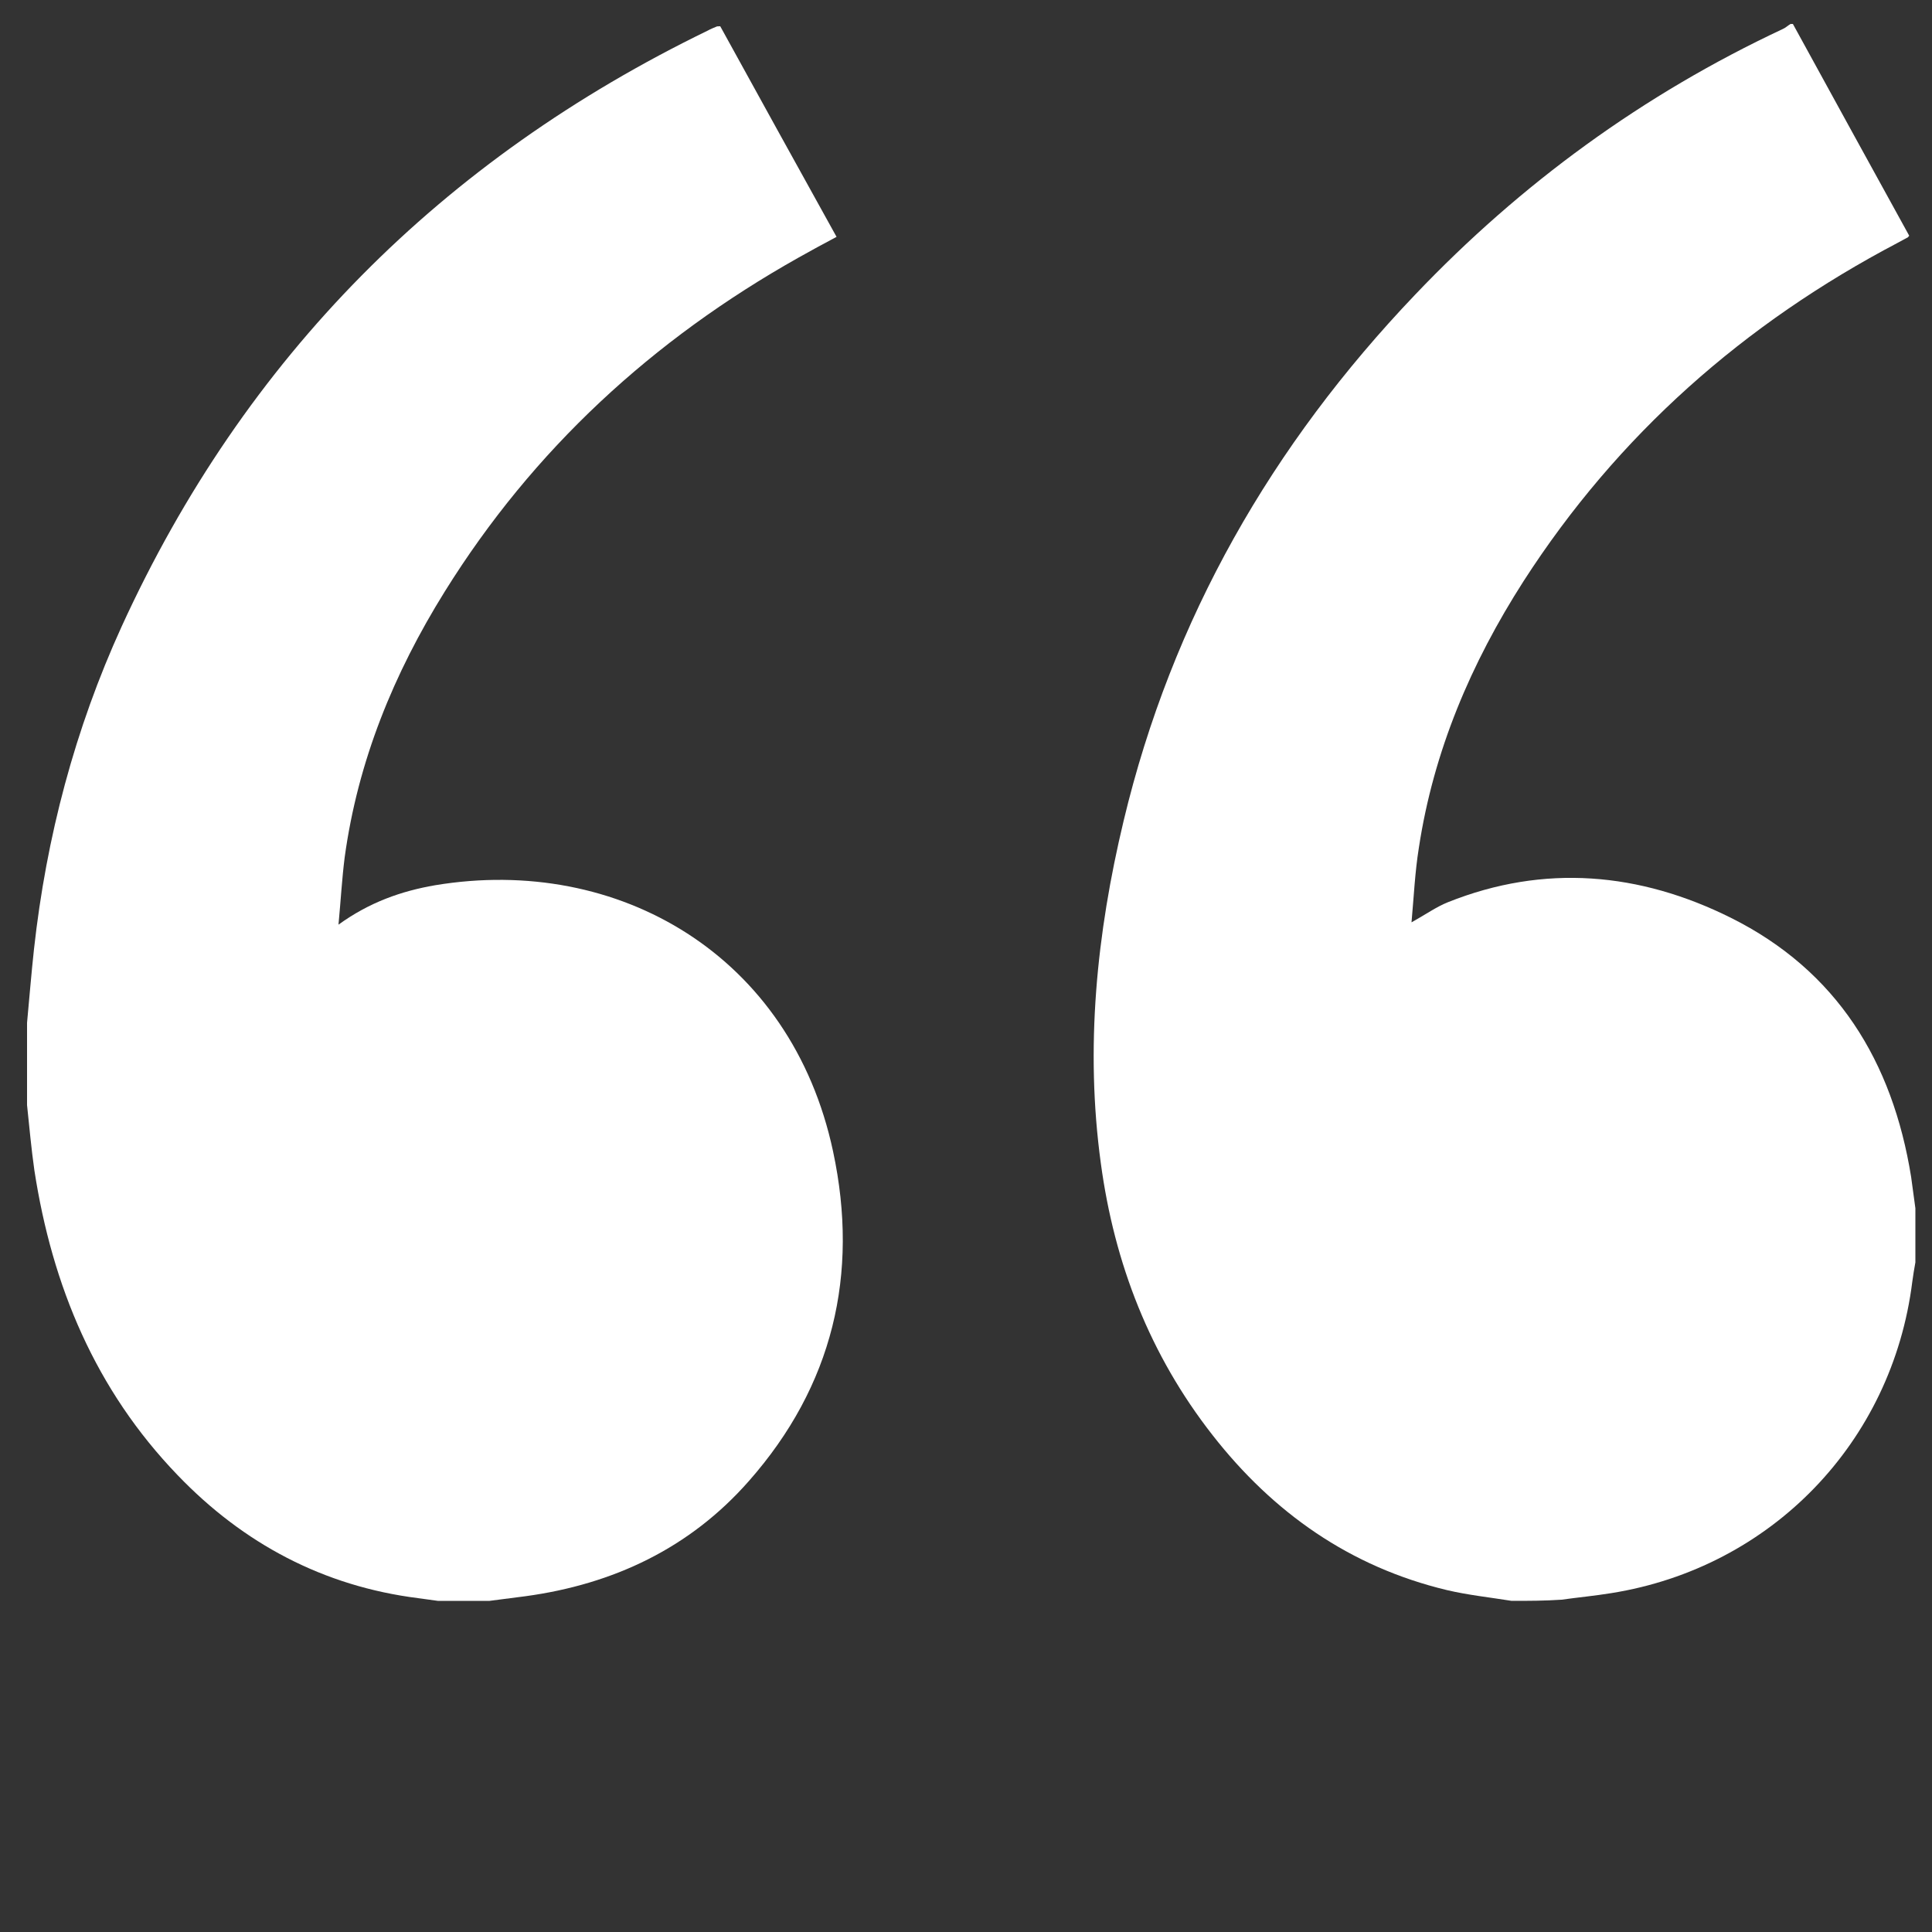
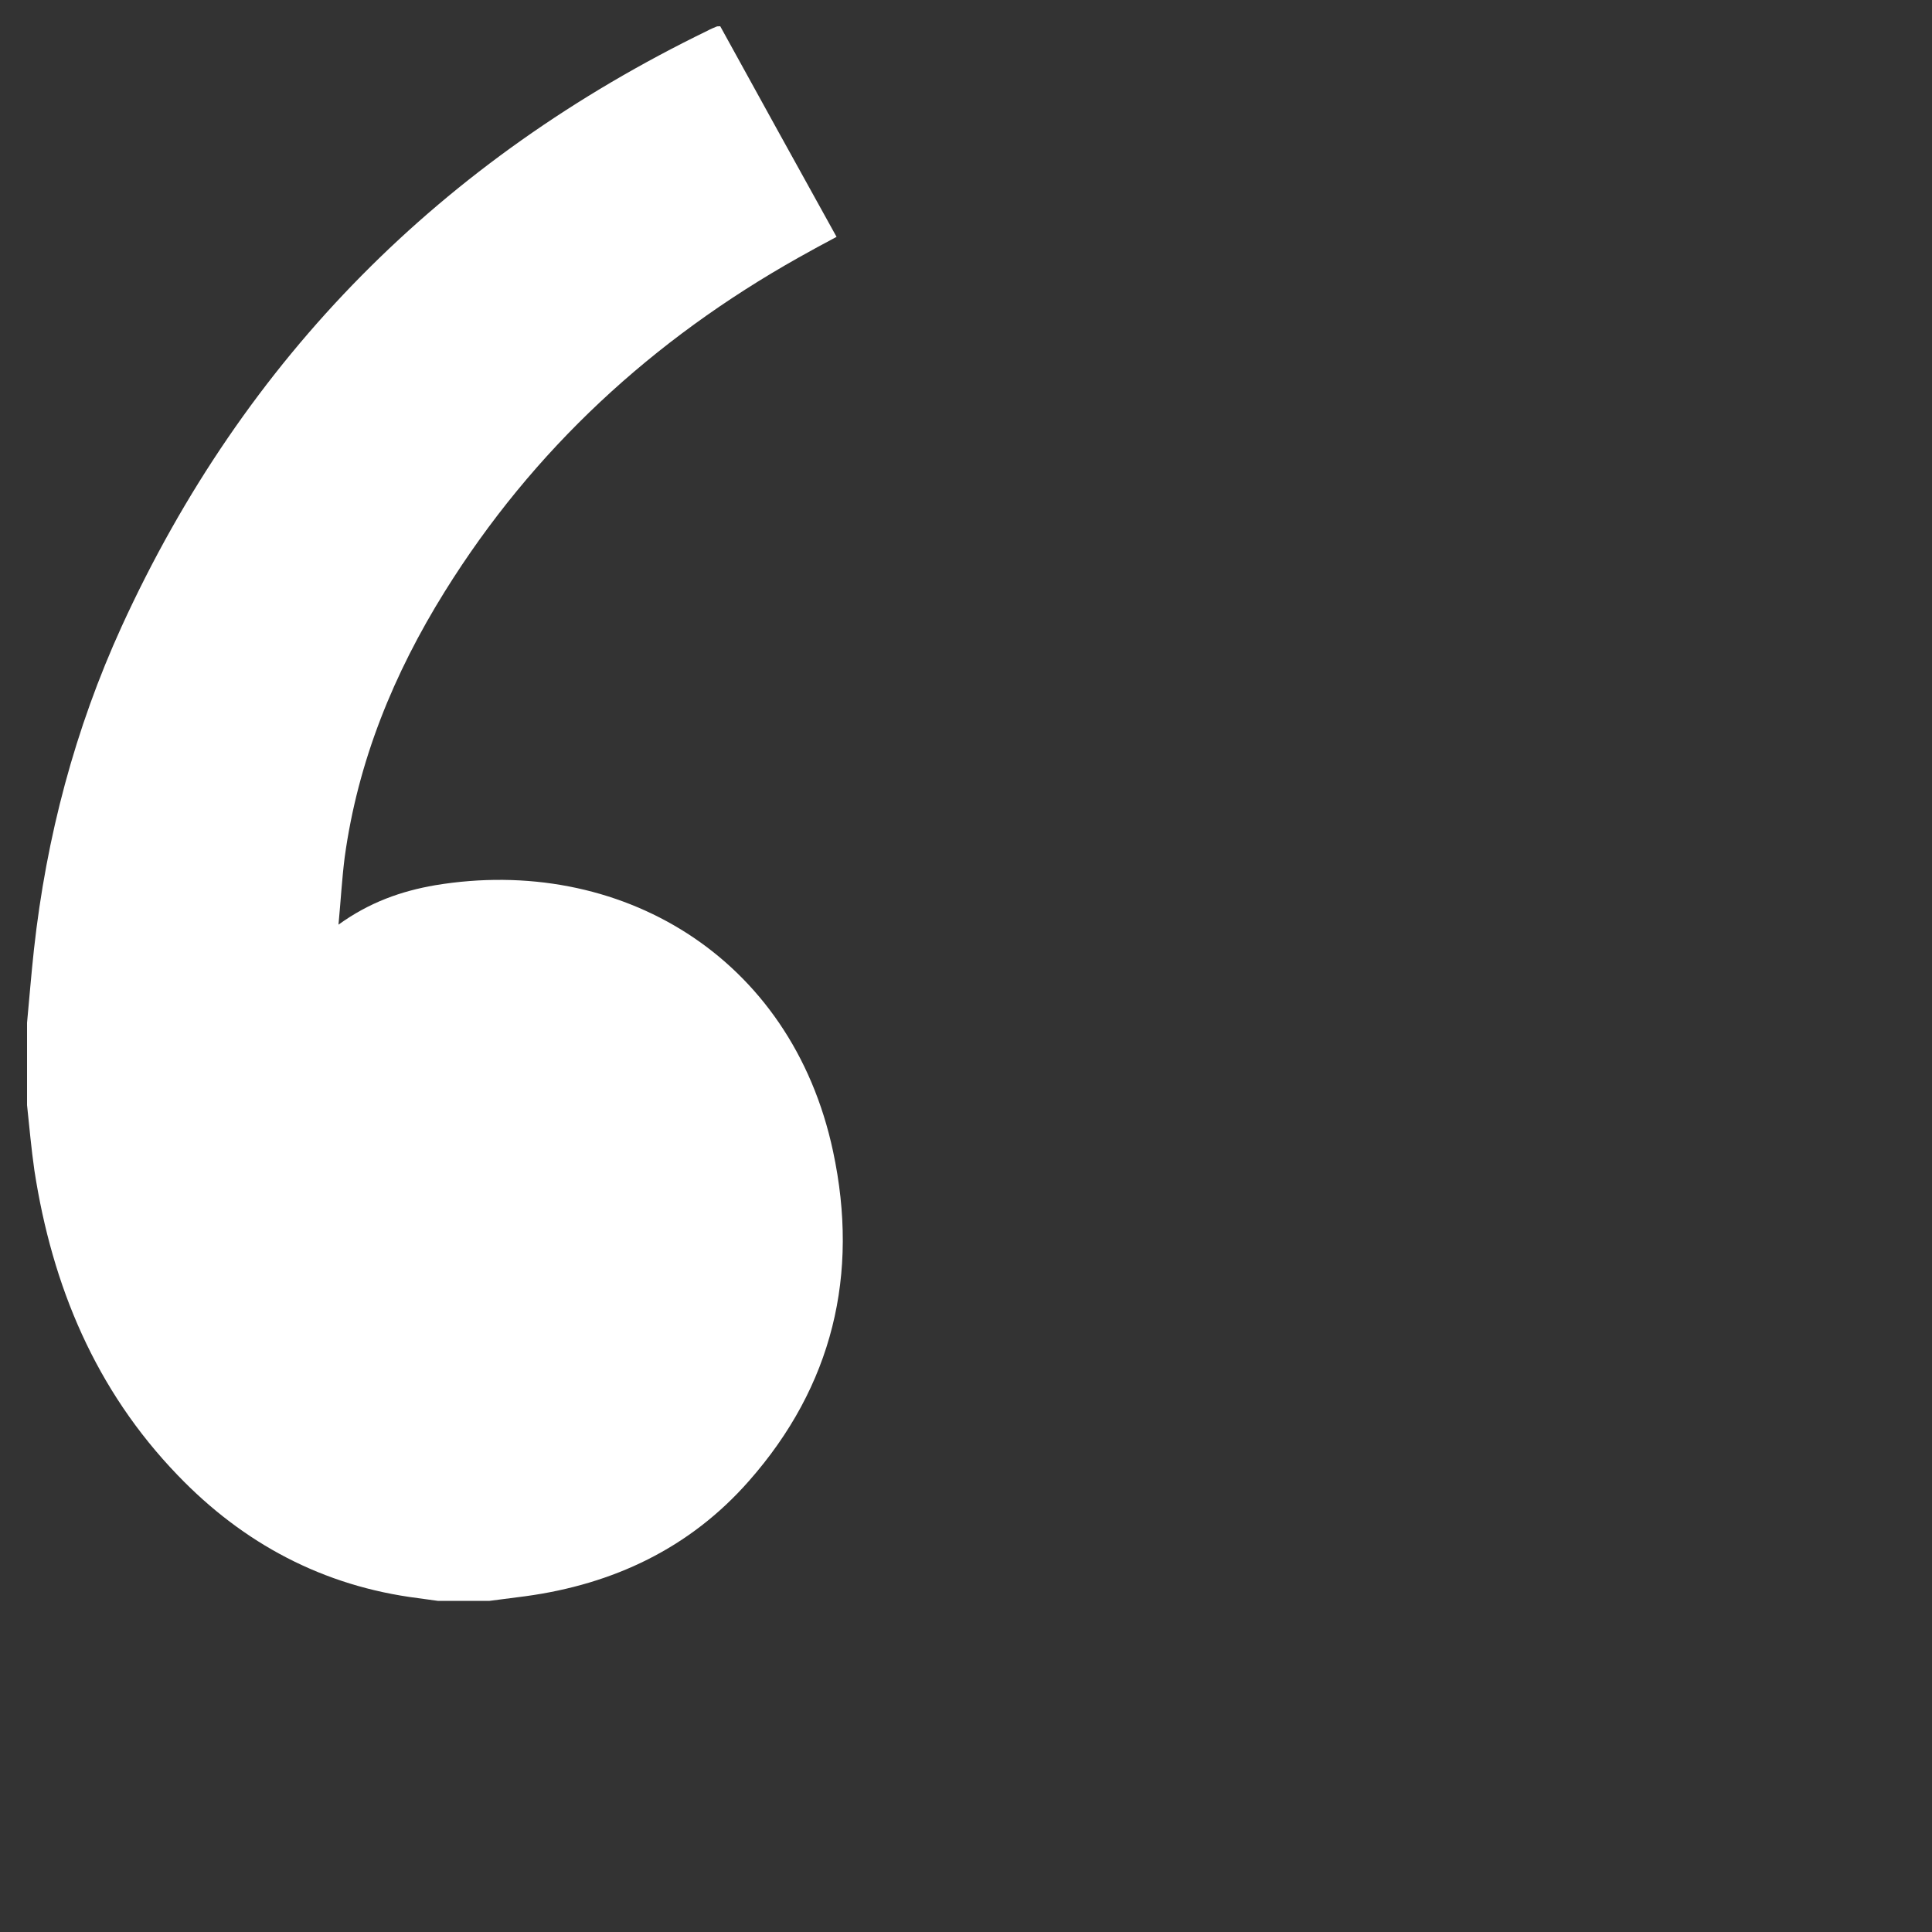
<svg xmlns="http://www.w3.org/2000/svg" id="Layer_1" x="0px" y="0px" viewBox="0 0 500 500" style="enable-background:new 0 0 500 500;" xml:space="preserve">
  <rect x="0" y="0" width="500" height="500" fill="#333333" stroke="none" />
  <style type="text/css"> .st0{fill:#FFFFFF;} </style>
  <g>
-     <path class="st0" d="M391.2,414.3c-5.6-0.9-11.3-1.5-16.8-2.8c-25-6-44.9-20-60.6-40.1c-16.2-20.7-25.4-44.4-28.9-70.3 c-4.1-29.9-1.1-59.5,5.9-88.7c12.5-52.3,38.4-97.3,75.4-136.1c27.4-28.8,59.1-51.9,95.2-68.8c0.7-0.3,1.3-0.9,2-1.3 c0.2,0,0.4,0,0.6,0c10,18.3,20.1,36.6,30.1,54.8c-0.3,0.4-0.4,0.5-0.5,0.5c-0.8,0.4-1.6,0.9-2.4,1.3 c-39.8,20.9-72.5,49.7-96.9,87.6c-13.6,21.2-23.3,44-27.1,69c-1,6.2-1.3,12.6-1.9,19.3c3.6-2,6.4-4,9.4-5.2c25-10,49.7-7.7,73.2,4 c27.5,13.7,41.9,37.2,46.7,67.1c0.4,2.7,0.7,5.4,1.1,8.1c0,4.7,0,9.4,0,14c-0.3,1.7-0.6,3.4-0.8,5c-5.2,41.6-36.5,74-77.9,80.6 c-4.3,0.7-8.6,1.1-12.9,1.7C399.7,414.3,395.5,414.3,391.2,414.3z" />
    <path class="st0" d="M7,264.7c0.6-6.4,1.1-12.7,1.8-19.1c3.2-29,10.6-57,22.7-83.5C63.4,92.4,114.4,41.3,183.2,7.9 c0.7-0.4,1.5-0.7,2.2-1c0.2-0.1,0.4-0.1,1-0.1c9.9,18,19.9,36.1,30.1,54.5c-3.4,1.8-6.7,3.6-9.9,5.4 c-37.7,21.2-68.6,49.6-91.5,86.4c-13.2,21.2-22.5,43.9-25.9,68.8c-0.7,5.5-1,11-1.6,17.4c8-5.8,16.3-8.7,25-10.2 c47.5-7.9,92.2,18.2,103,68.9c6.8,31.8-0.1,60.7-21.8,85.3c-15.3,17.4-35.1,26.7-57.8,29.8c-3.1,0.4-6.2,0.8-9.3,1.2 c-4.5,0-9,0-13.4,0c-1.7-0.2-3.4-0.5-5.1-0.7C83.7,410.5,63,399.5,46,381.8c-21.3-22.1-32.5-49-37.1-78.9 C8.1,297.3,7.6,291.7,7,286C7,278.9,7,271.8,7,264.7z" />
  </g>
</svg>